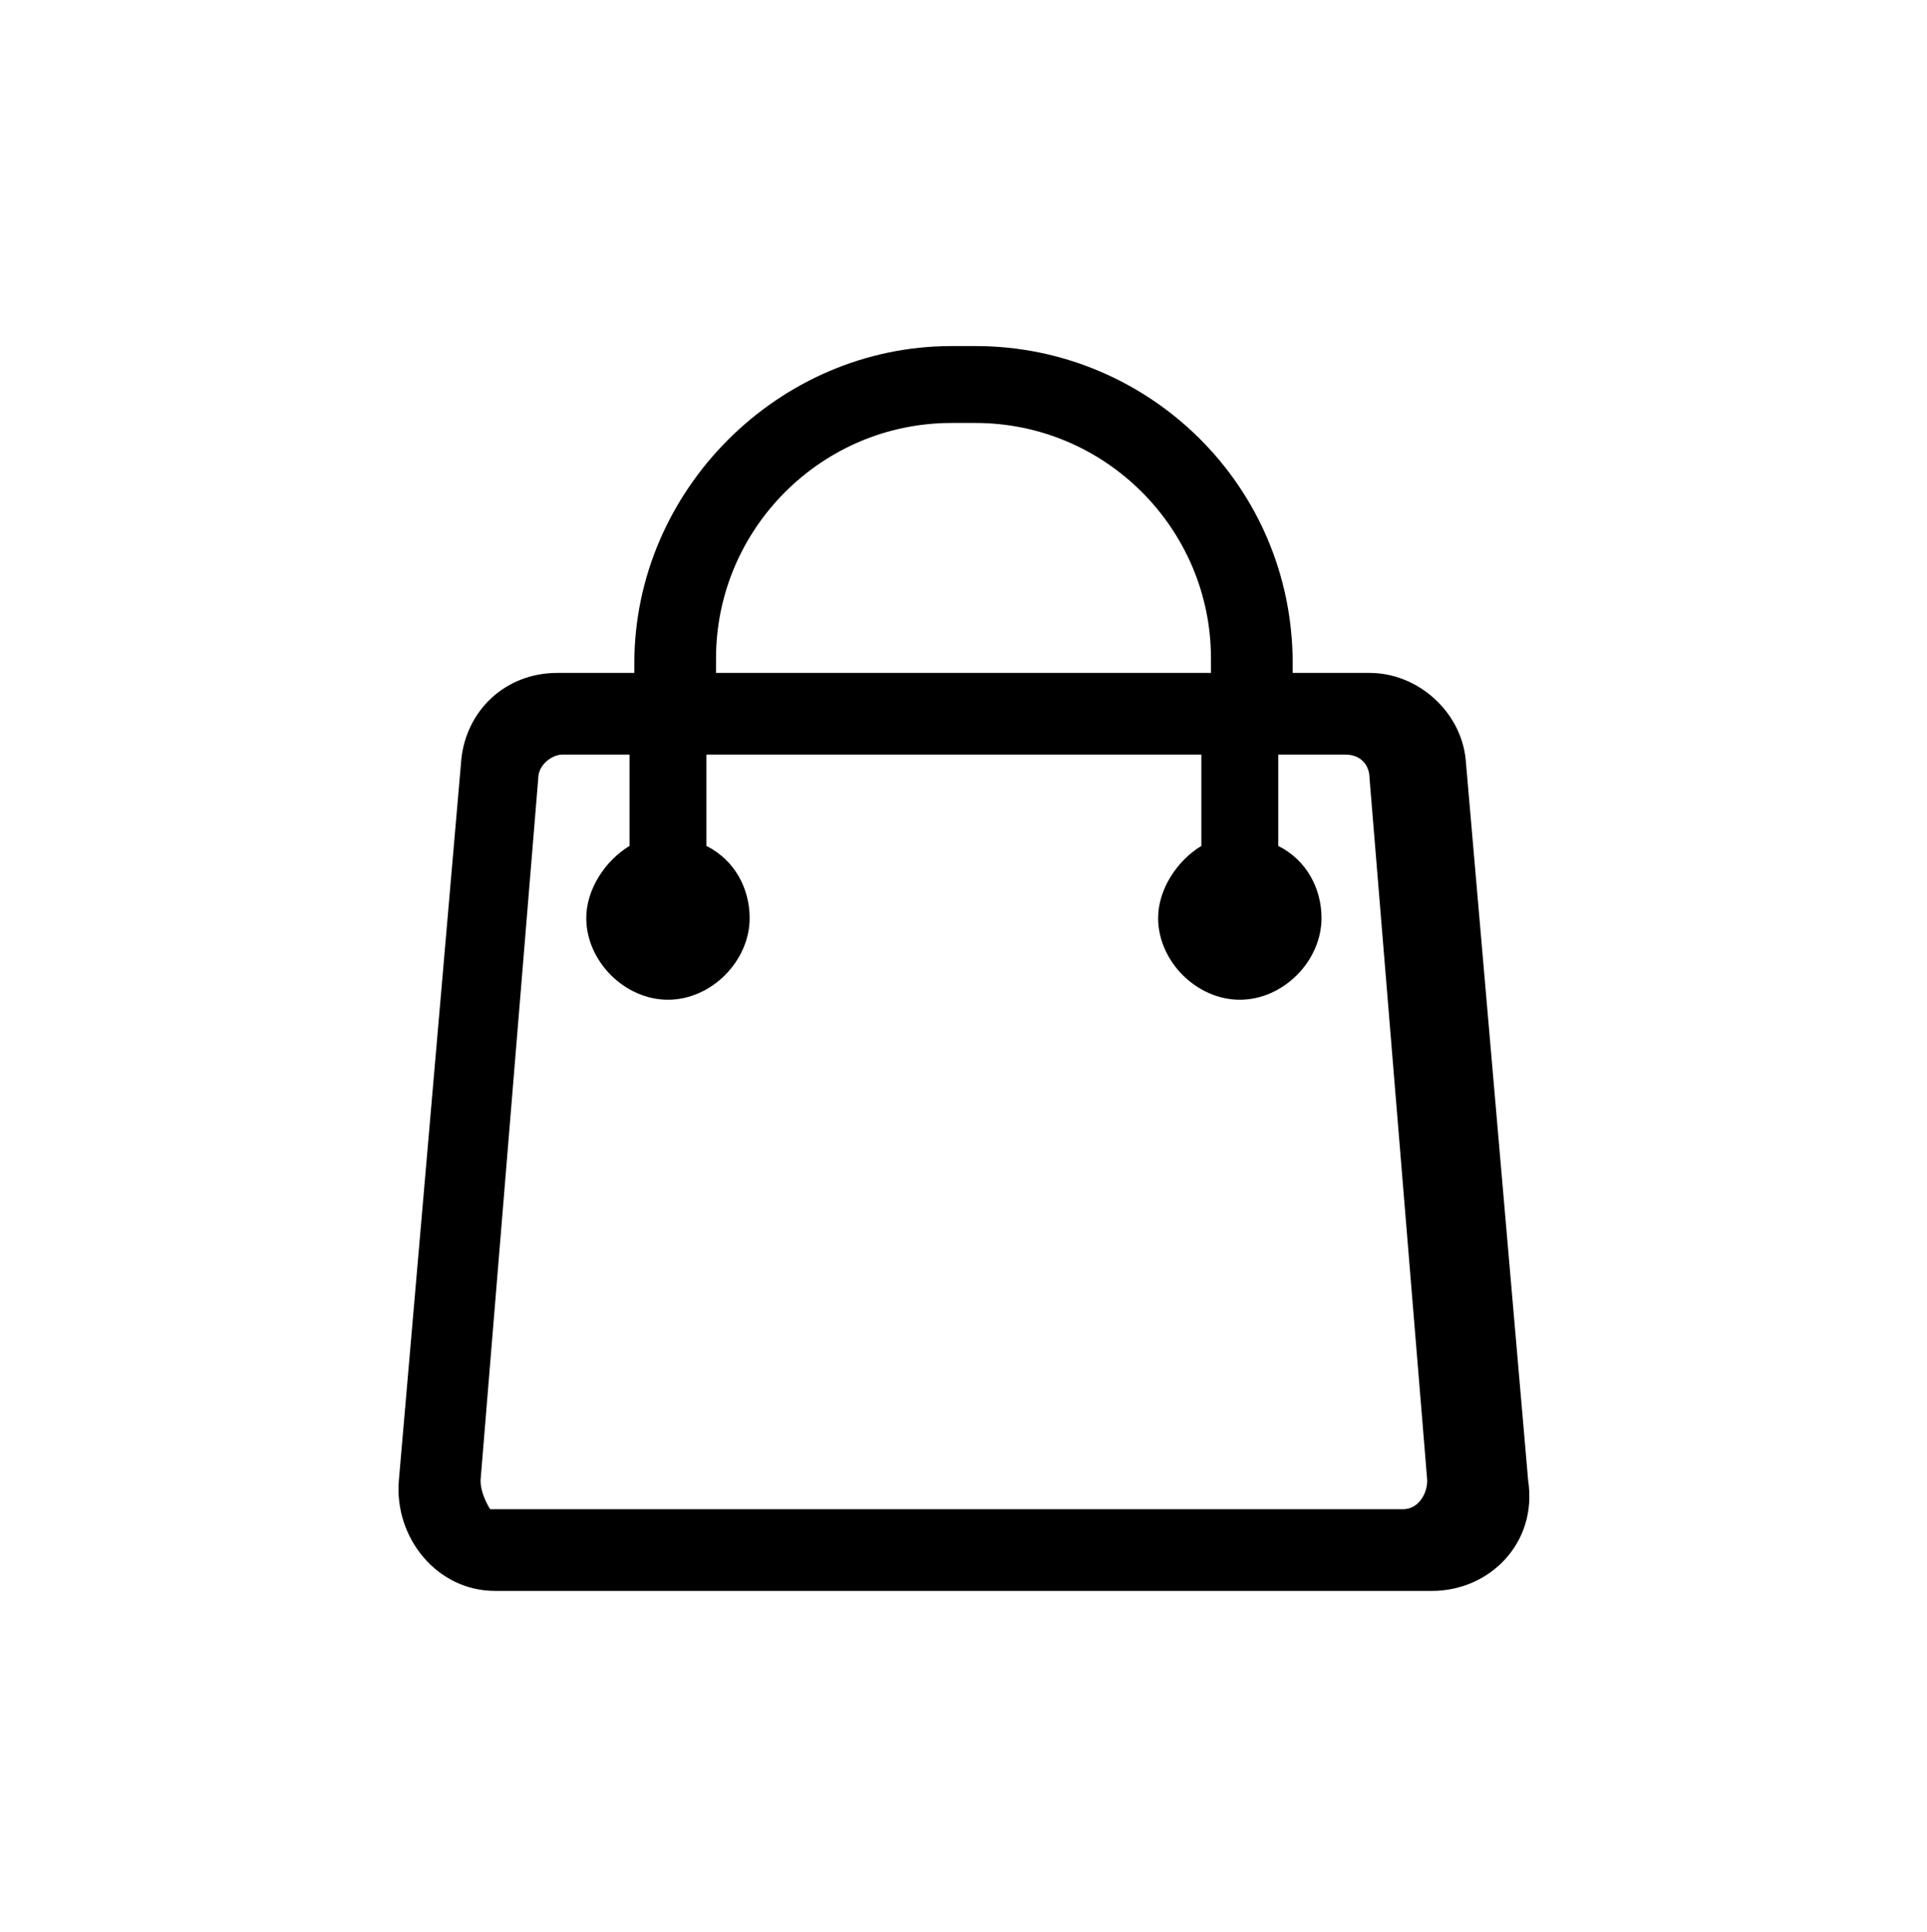
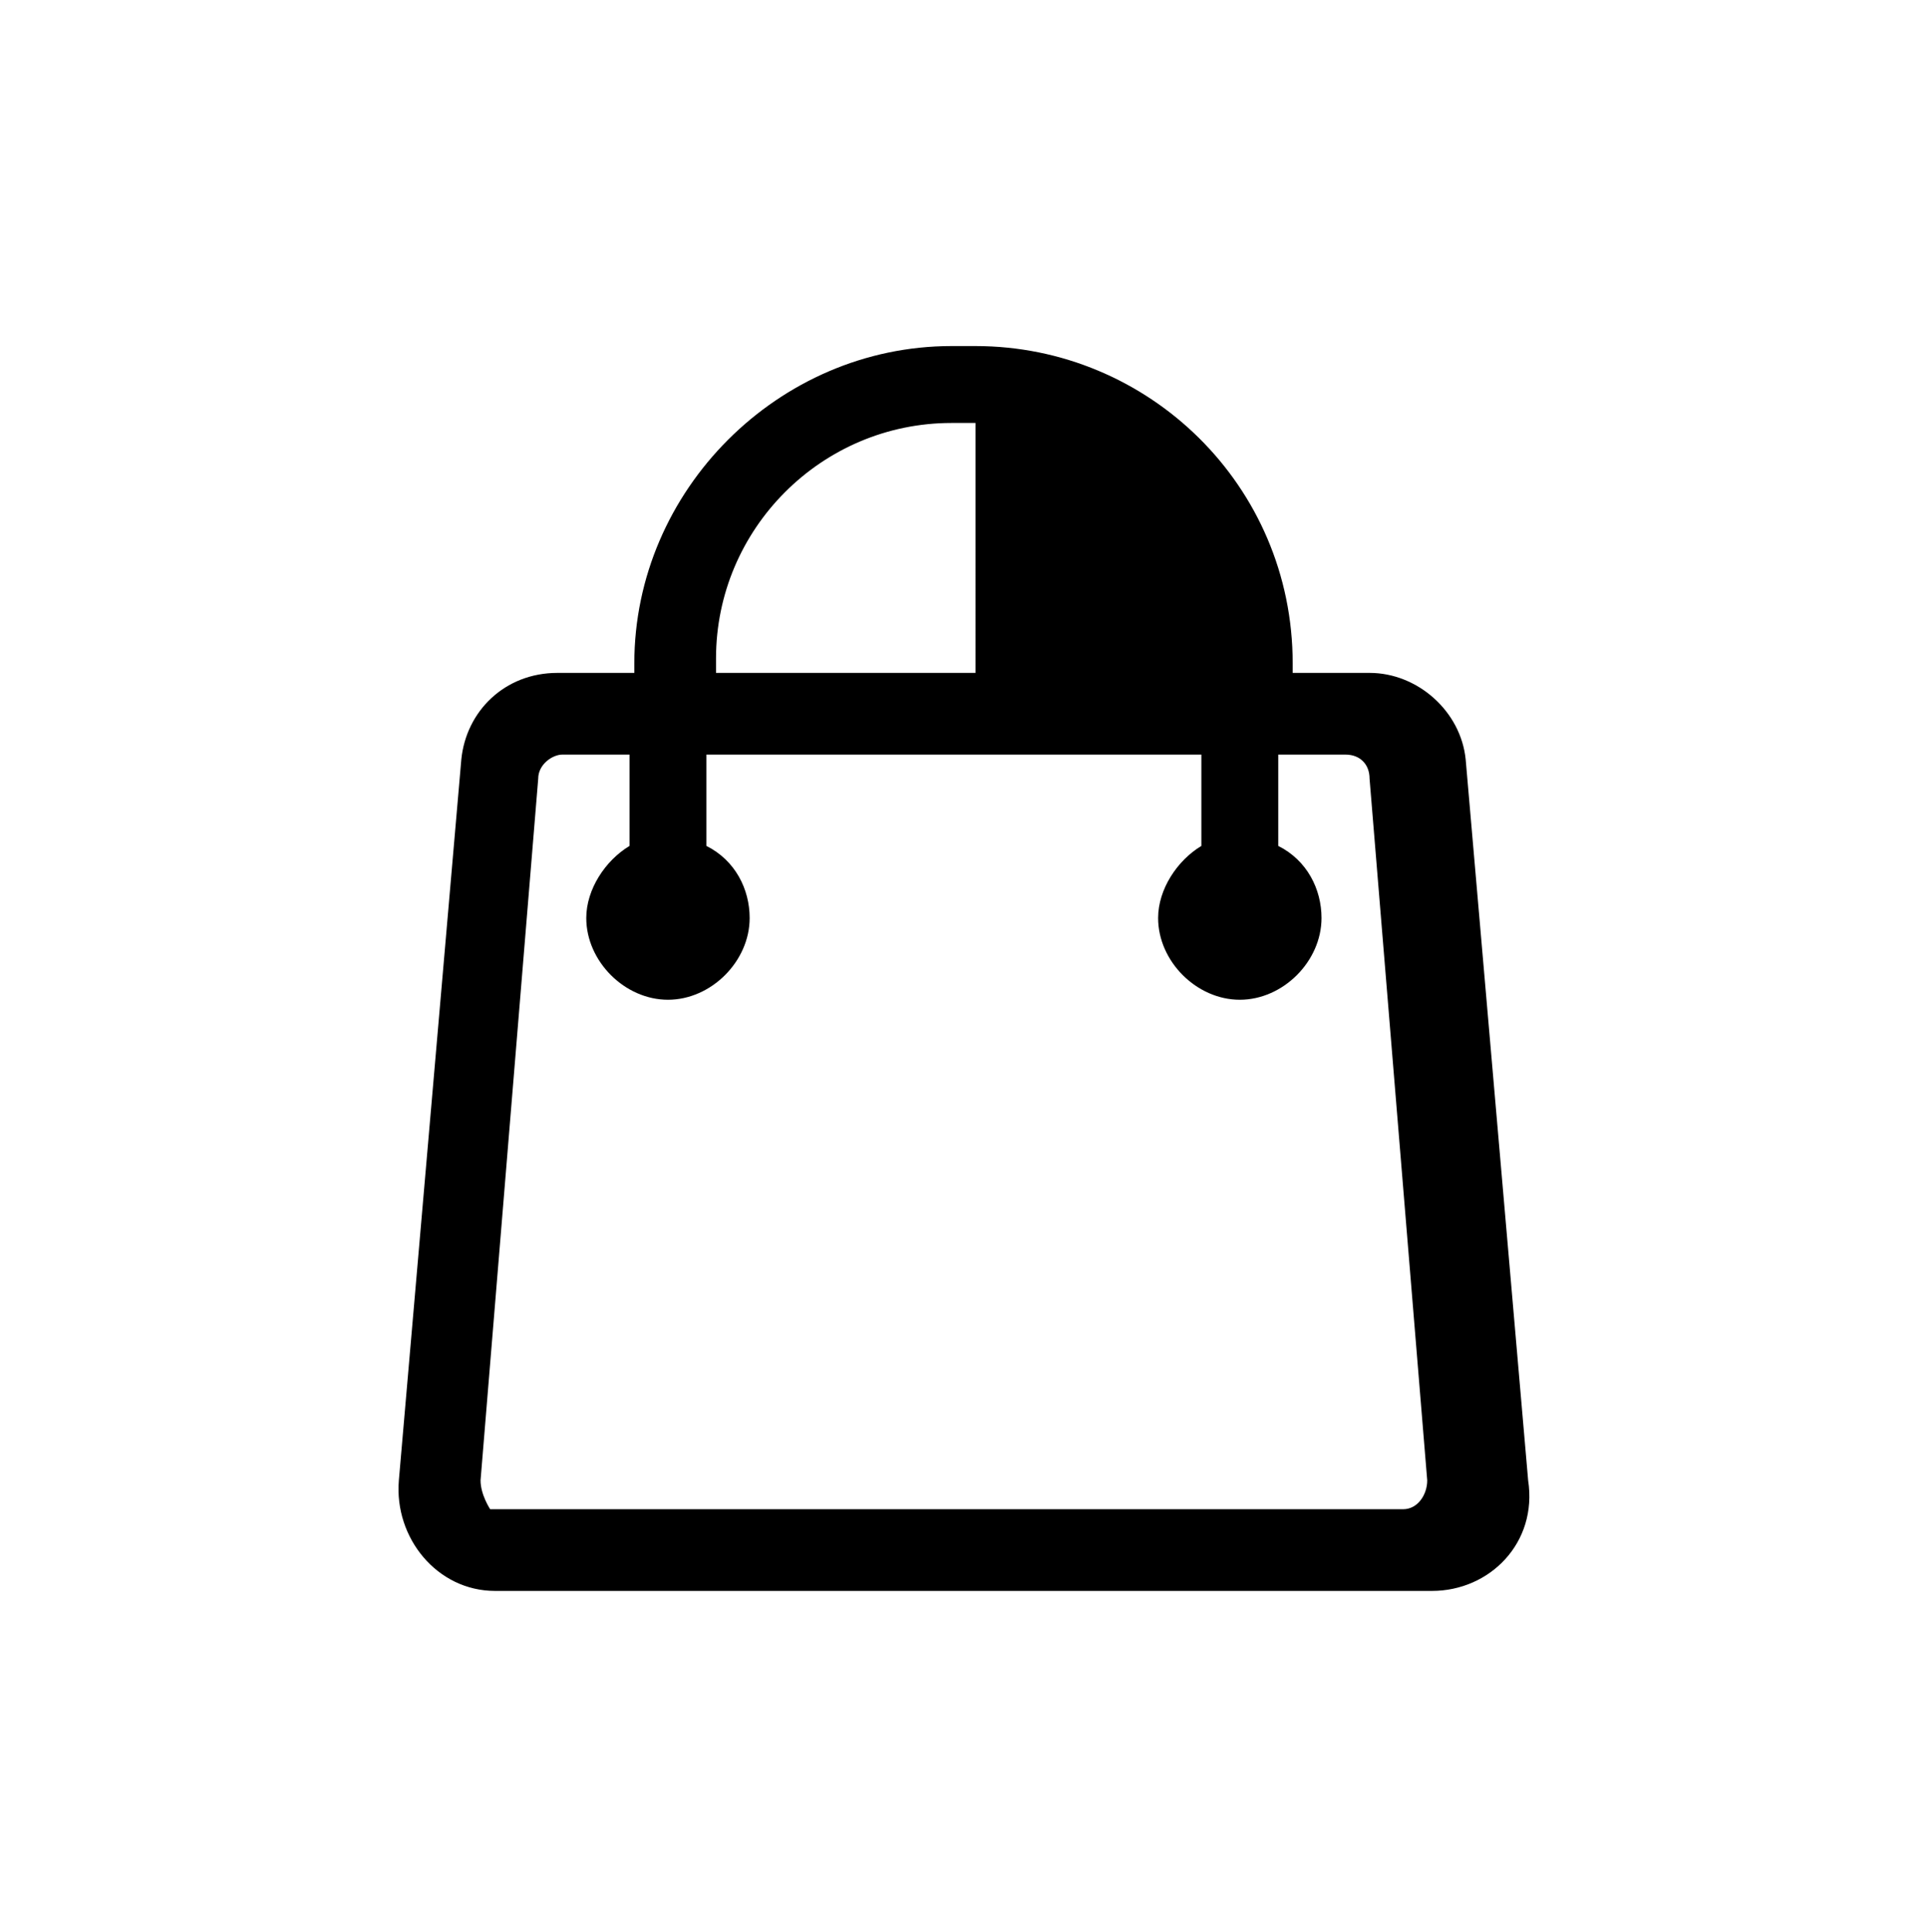
<svg xmlns="http://www.w3.org/2000/svg" version="1.1" id="Layer_1" x="0px" y="0px" width="40.1px" height="40.2px" viewBox="0 0 40.1 40.2" style="enable-background:new 0 0 40.1 40.2;" xml:space="preserve">
-   <path d="M28.5,14h-1.6v-0.2c0-3.7-3-6.6-6.6-6.6h-0.5c-3.6,0-6.6,3-6.6,6.6V14h-1.6c-1.1,0-1.9,0.8-2,1.8l-1.3,15  c-0.1,1.2,0.8,2.3,2,2.3h19.5c1.2,0,2.2-1,2-2.3l-1.3-15C30.4,14.8,29.5,14,28.5,14z M14.9,13.7c0-2.7,2.2-4.9,4.9-4.9h0.5h0  c2.7,0,4.9,2.2,4.9,4.9V14H14.9V13.7z M10,30.8l1.2-14.6c0-0.3,0.3-0.5,0.5-0.5h1.4v1.9c-0.5,0.3-0.9,0.9-0.9,1.5  c0,0.9,0.8,1.7,1.7,1.7s1.7-0.8,1.7-1.7c0-0.6-0.3-1.2-0.9-1.5v-1.9h10.3v1.9c-0.5,0.3-0.9,0.9-0.9,1.5c0,0.9,0.8,1.7,1.7,1.7  s1.7-0.8,1.7-1.7c0-0.6-0.3-1.2-0.9-1.5v-1.9h1.4c0.3,0,0.5,0.2,0.5,0.5l1.2,14.6c0,0.3-0.2,0.6-0.5,0.6h-19  C10.2,31.4,10,31.1,10,30.8z" />
+   <path d="M28.5,14h-1.6v-0.2c0-3.7-3-6.6-6.6-6.6h-0.5c-3.6,0-6.6,3-6.6,6.6V14h-1.6c-1.1,0-1.9,0.8-2,1.8l-1.3,15  c-0.1,1.2,0.8,2.3,2,2.3h19.5c1.2,0,2.2-1,2-2.3l-1.3-15C30.4,14.8,29.5,14,28.5,14z M14.9,13.7c0-2.7,2.2-4.9,4.9-4.9h0.5h0  V14H14.9V13.7z M10,30.8l1.2-14.6c0-0.3,0.3-0.5,0.5-0.5h1.4v1.9c-0.5,0.3-0.9,0.9-0.9,1.5  c0,0.9,0.8,1.7,1.7,1.7s1.7-0.8,1.7-1.7c0-0.6-0.3-1.2-0.9-1.5v-1.9h10.3v1.9c-0.5,0.3-0.9,0.9-0.9,1.5c0,0.9,0.8,1.7,1.7,1.7  s1.7-0.8,1.7-1.7c0-0.6-0.3-1.2-0.9-1.5v-1.9h1.4c0.3,0,0.5,0.2,0.5,0.5l1.2,14.6c0,0.3-0.2,0.6-0.5,0.6h-19  C10.2,31.4,10,31.1,10,30.8z" />
</svg>